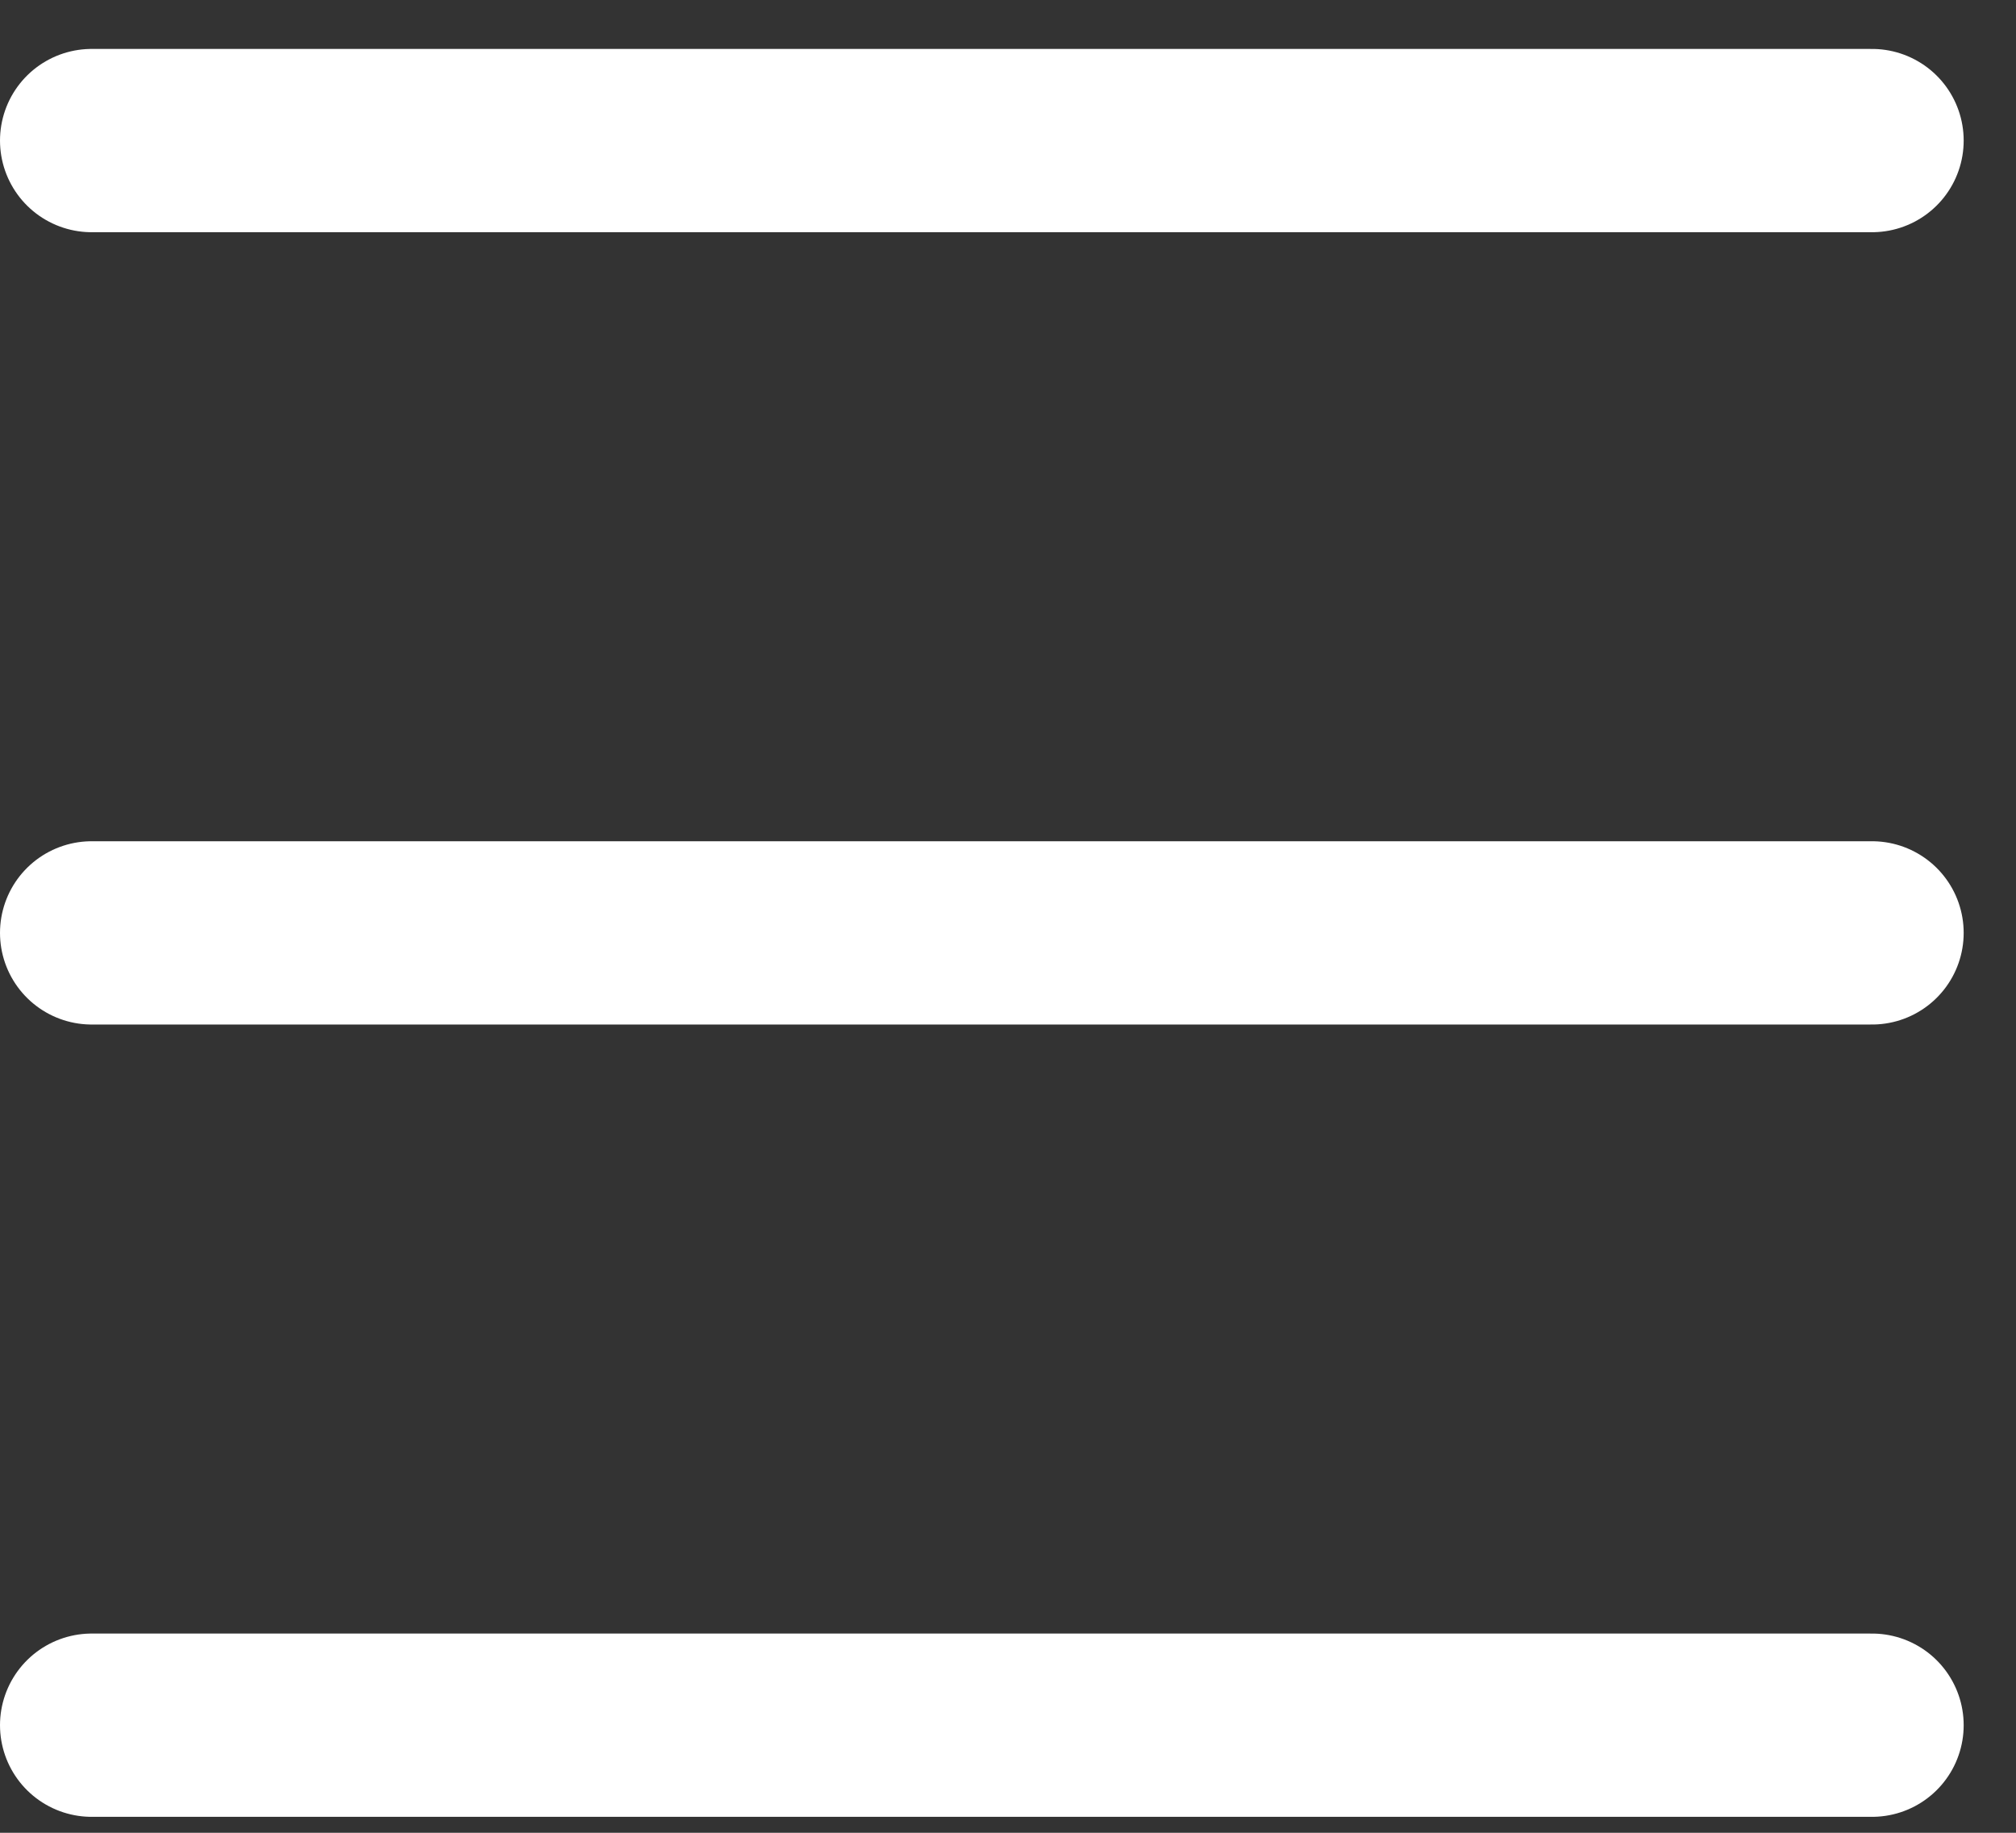
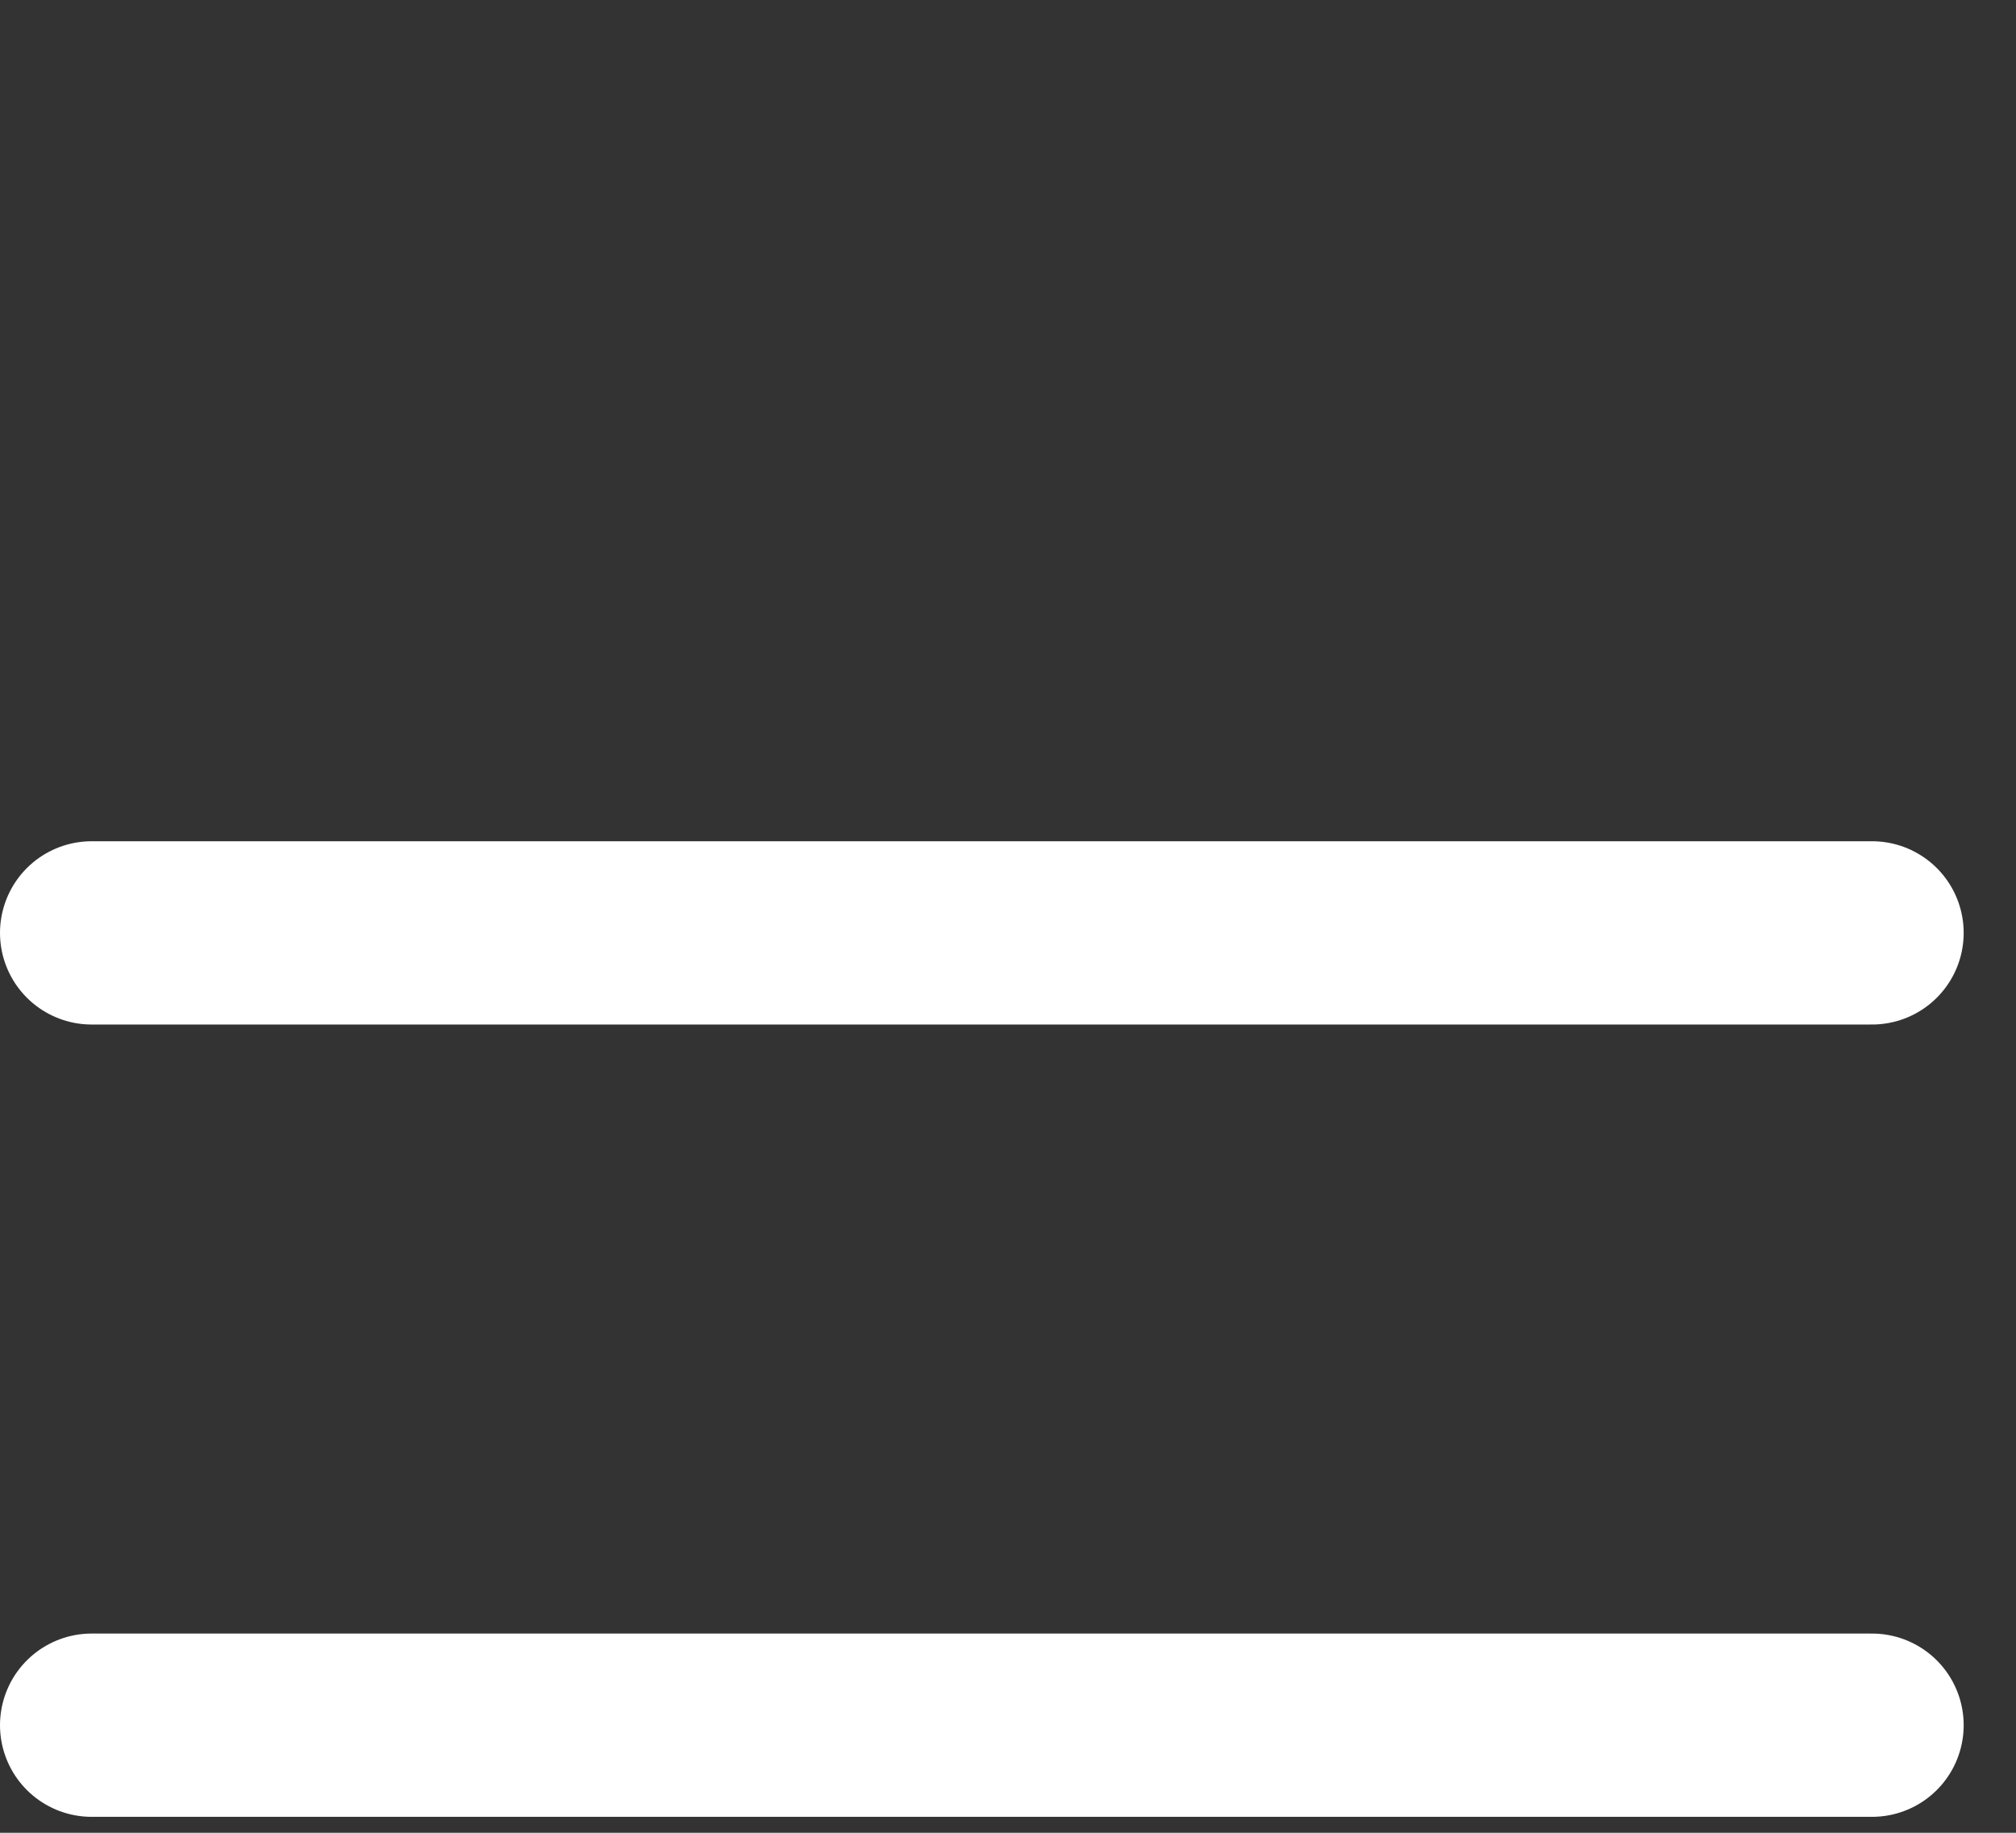
<svg xmlns="http://www.w3.org/2000/svg" width="22" height="20" viewBox="0 0 22 20" fill="none">
  <rect x="0" y="0" width="22" height="20" fill="#333333" stroke="none" />
-   <path d="M1 1.534H20.429" stroke="white" stroke-width="2" stroke-linecap="round" />
  <path d="M1 10.18H20.429" stroke="white" stroke-width="2" stroke-linecap="round" />
  <path d="M1 18.826H20.429" stroke="white" stroke-width="2" stroke-linecap="round" />
</svg>